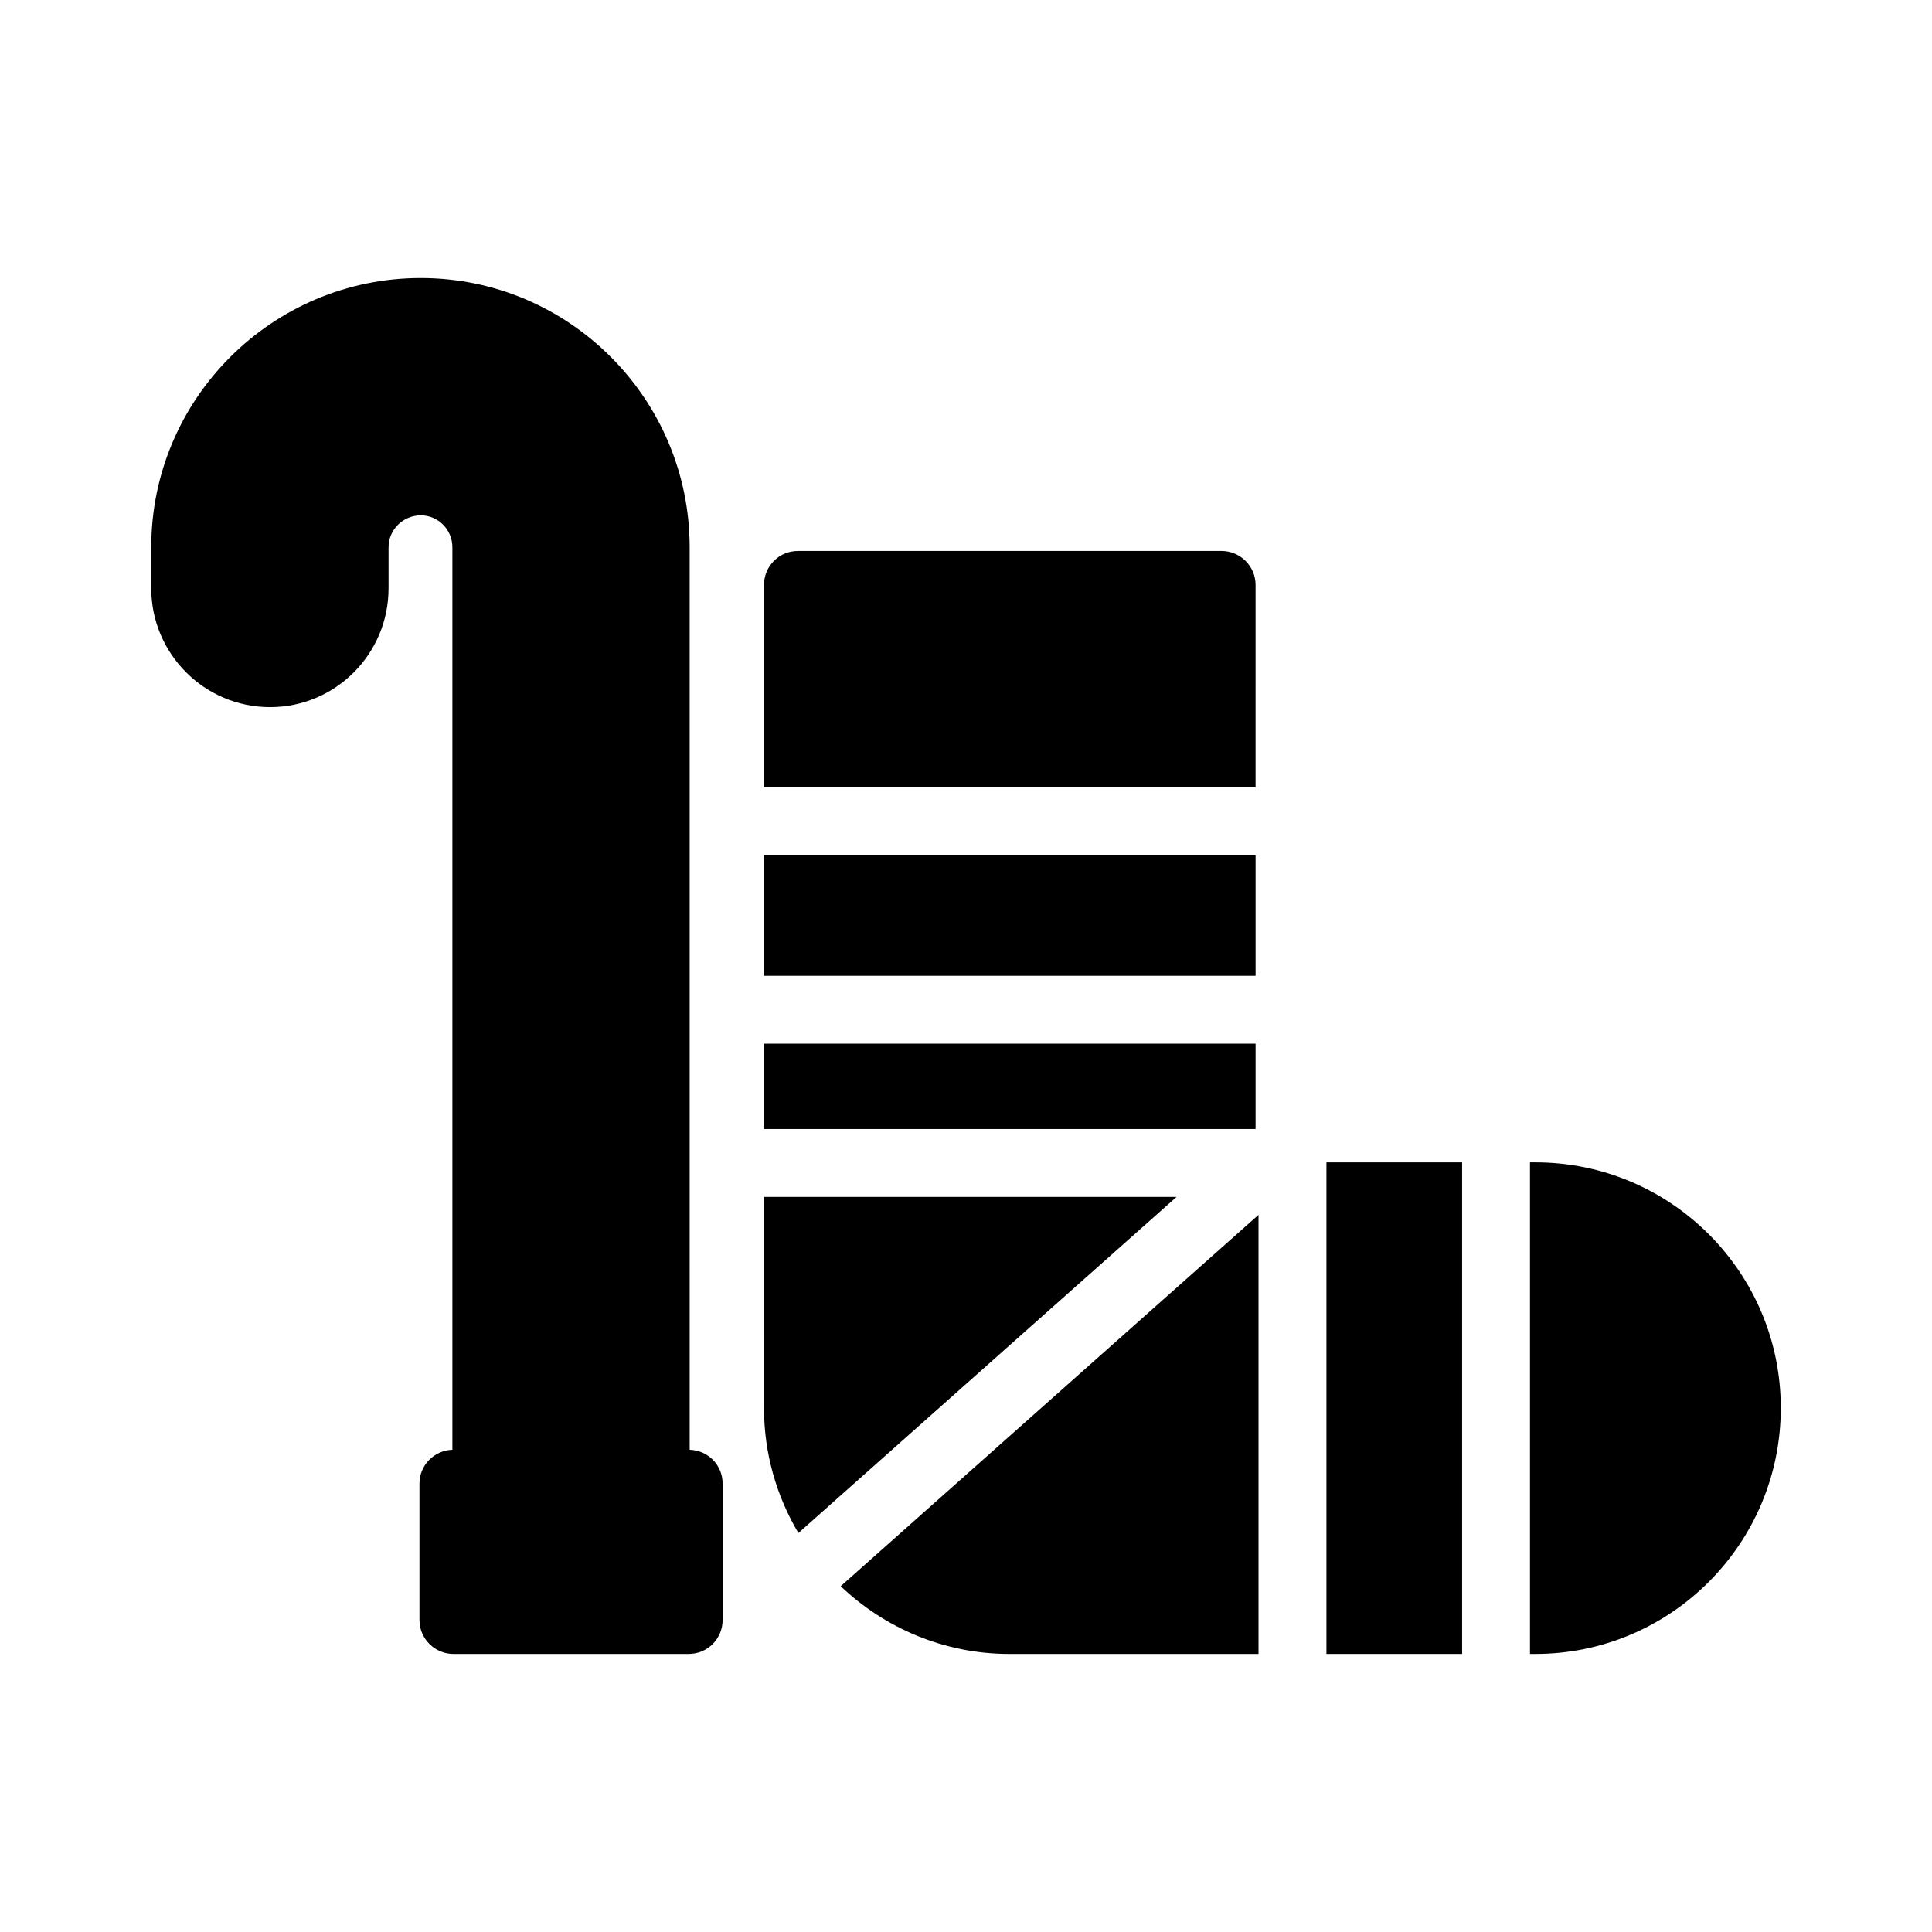
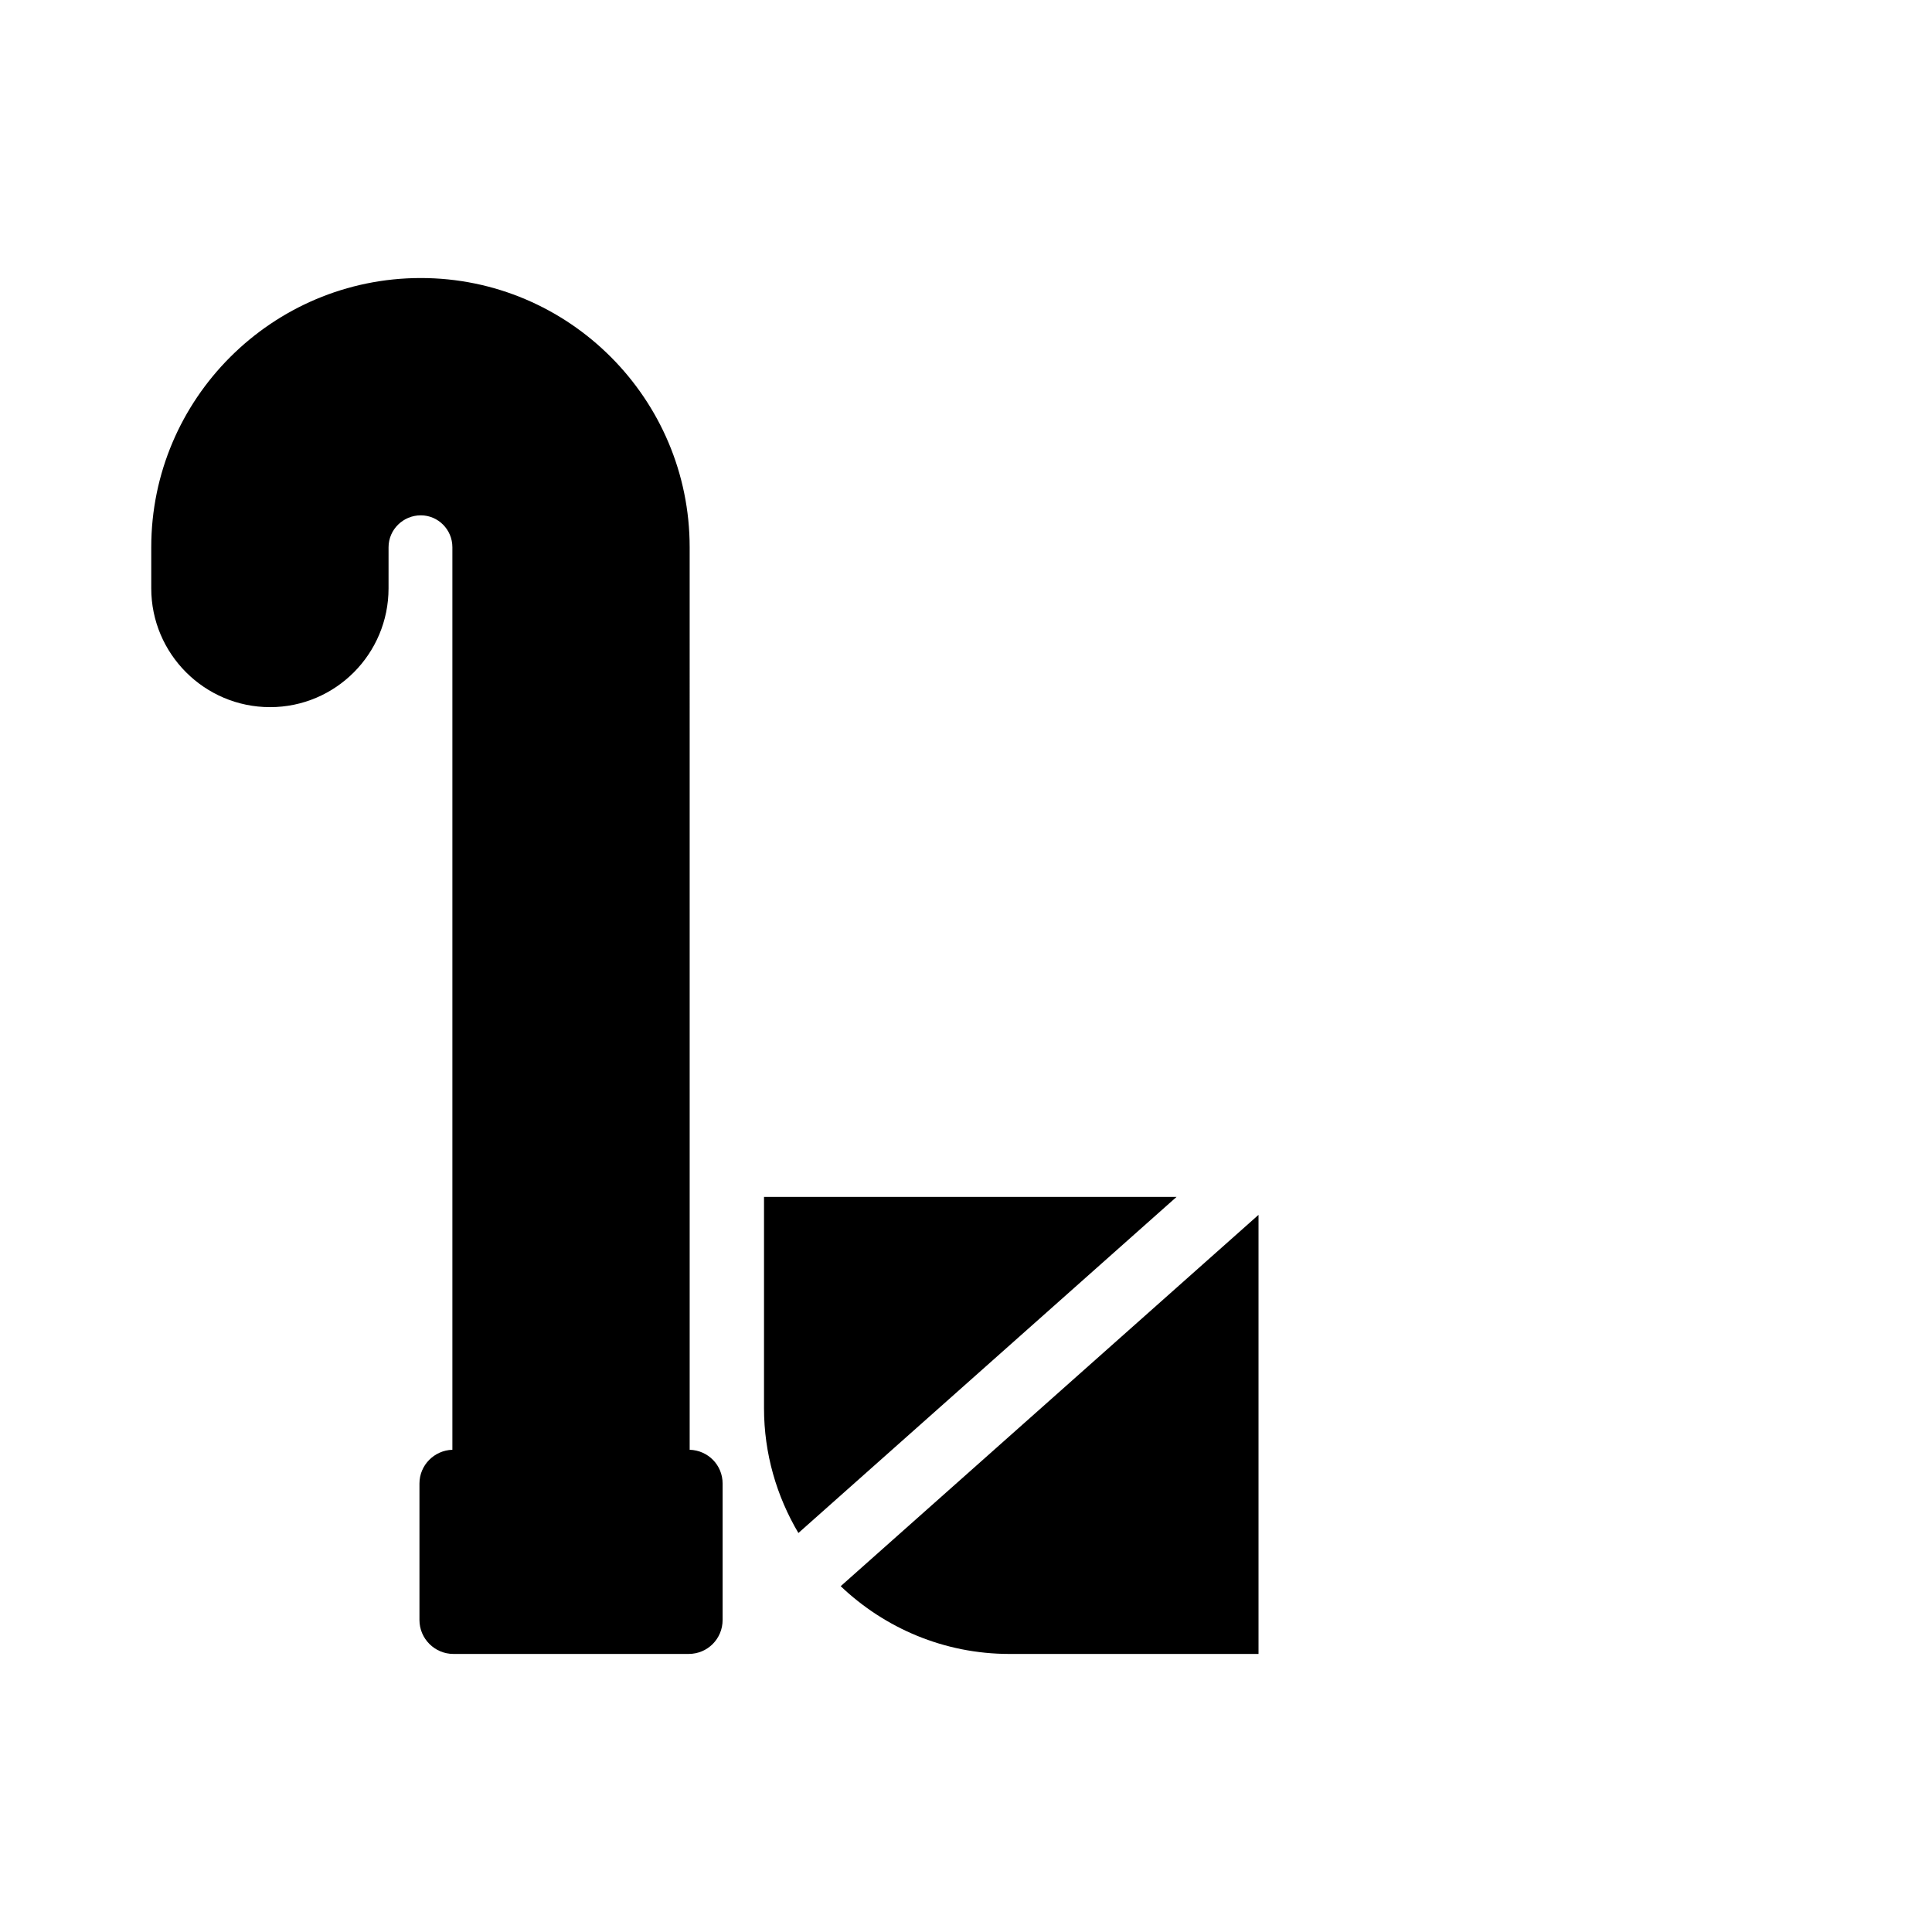
<svg xmlns="http://www.w3.org/2000/svg" fill="#000000" width="800px" height="800px" version="1.1" viewBox="144 144 512 512">
  <g>
-     <path d="m495.52 452.04h35.953v130.27h-35.953z" />
-     <path d="m346.47 370.64h130.27v31.961h-130.27z" />
-     <path d="m346.47 420.59h130.27v22.613h-130.27z" />
-     <path d="m476.74 299.01c0-4.949-4.047-8.996-8.996-8.996h-112.28c-5.039 0-8.996 4.047-8.996 8.996v53.633h130.27z" />
-     <path d="m549.46 452.04v130.27h1.414c35.895 0 65.047-29.238 65.047-65.137v-0.09c0-35.895-29.148-65.047-65.047-65.047z" />
    <path d="m346.47 517.18c0 12.082 3.363 23.367 9.113 33.082l100.21-89.062h-109.32z" />
    <path d="m477.52 582.31v-116.36l-110.73 98.406c11.664 11.094 27.387 17.957 44.723 17.957z" />
    <path d="m215.57 331.4c17.363 0 31.398-14.125 31.398-31.488l0.004-10.887c0-4.68 3.867-8.457 8.547-8.457 4.59 0 8.367 3.777 8.367 8.457v239.18c-4.816 0.152-8.727 4.09-8.727 8.941v36.168c0 4.949 4.047 8.996 8.996 8.996h62.348c5.039 0 8.996-4.047 8.996-8.996v-36.168c0-4.856-3.828-8.793-8.727-8.941l-0.004-239.18c0-39.316-31.938-71.344-71.254-71.344-39.402 0.004-71.43 32.031-71.43 71.344v10.887c0 17.363 14.121 31.488 31.484 31.488z" />
  </g>
</svg>